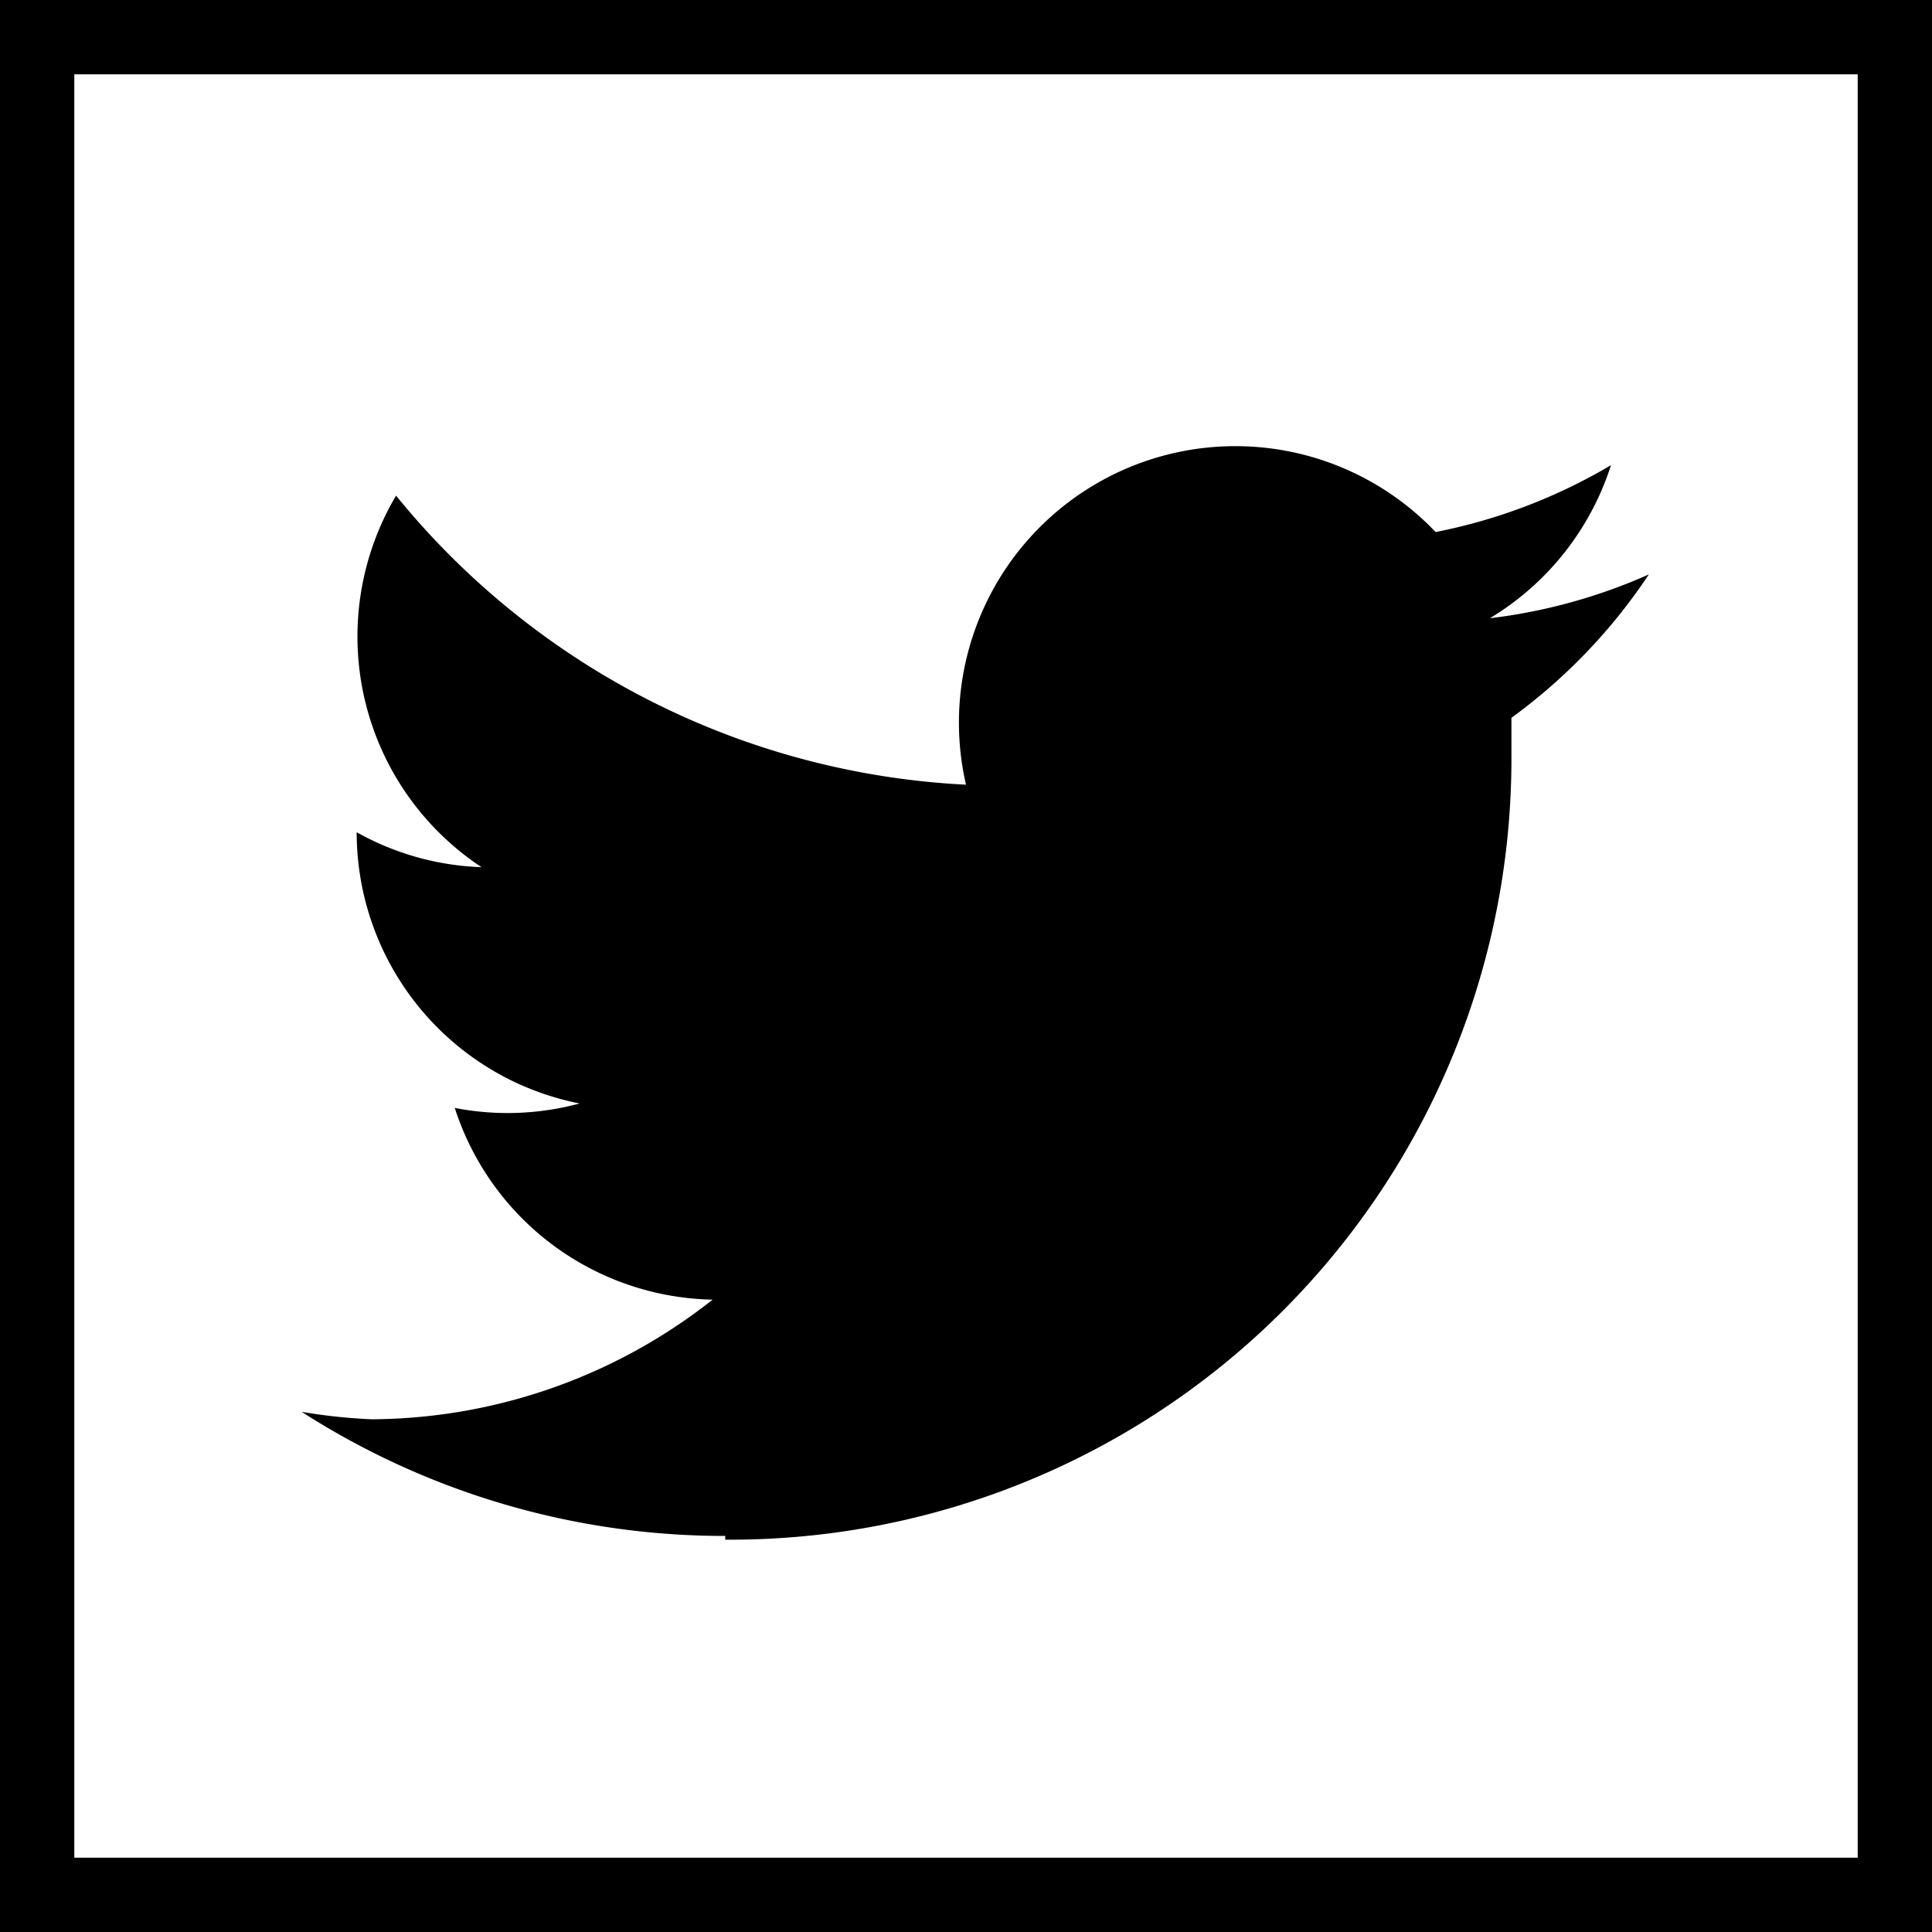
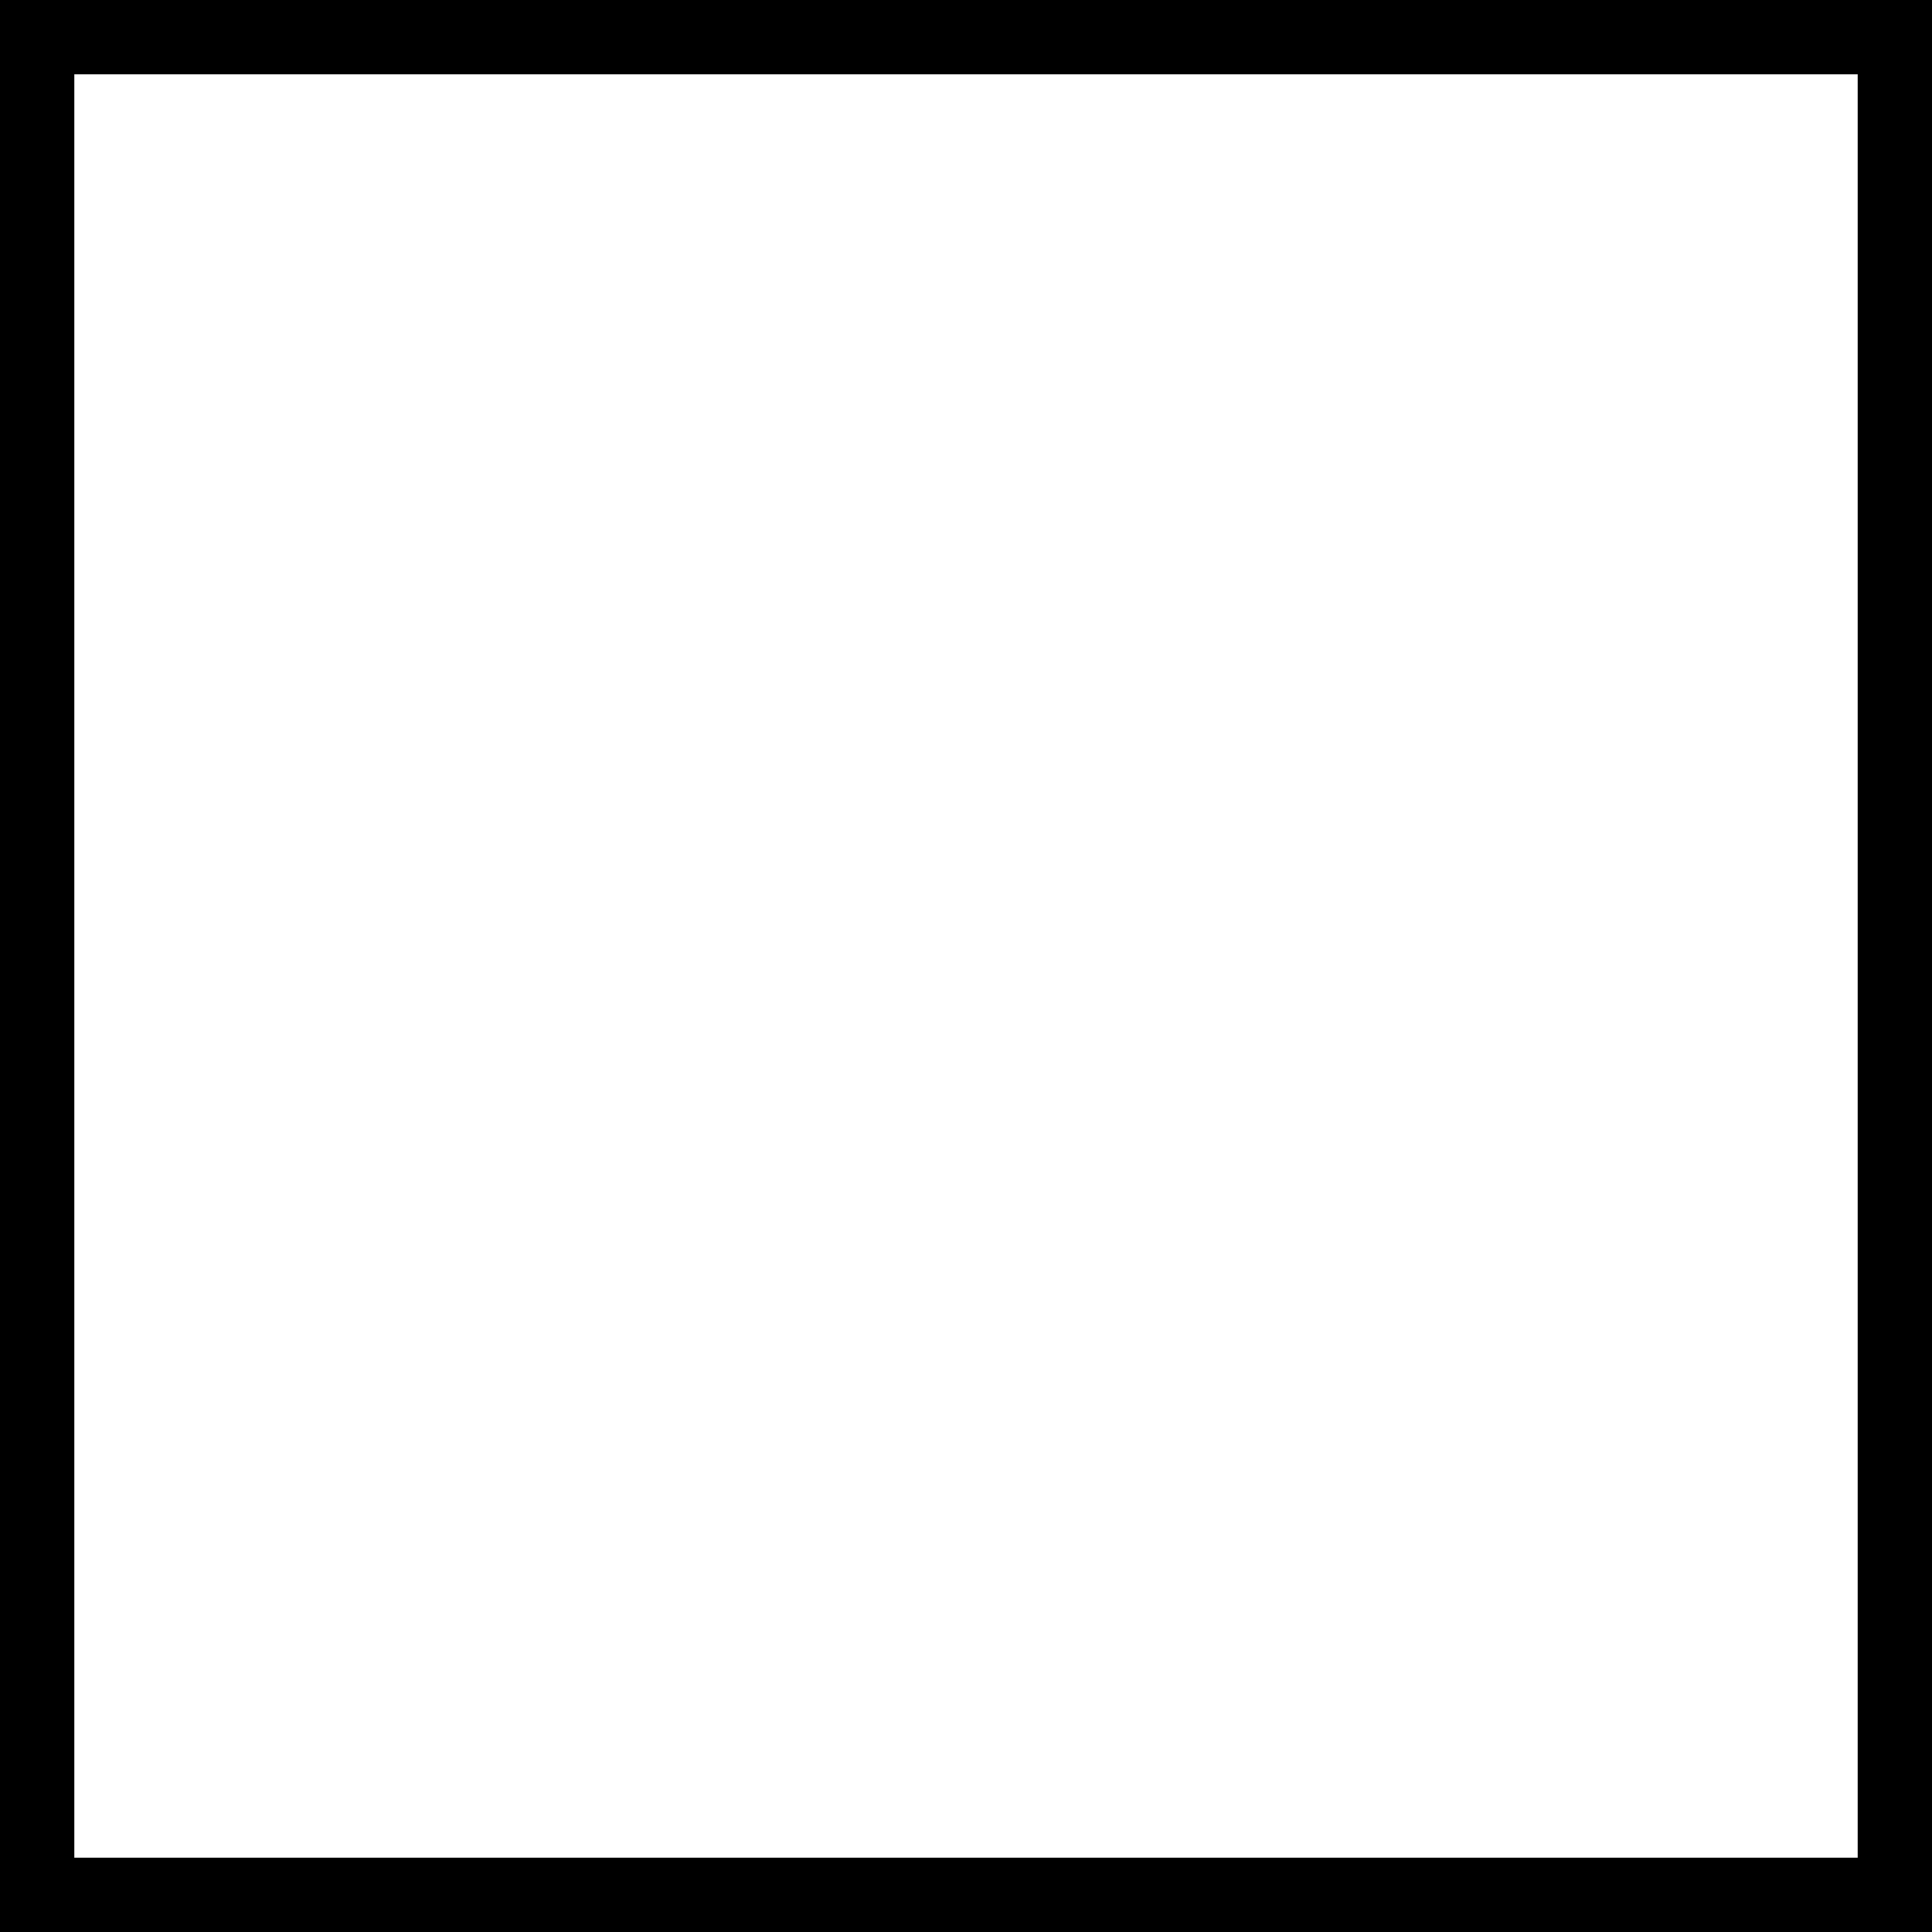
<svg xmlns="http://www.w3.org/2000/svg" viewBox="0 0 26 26">
  <defs>
    <style>.cls-1{fill:none;stroke:#000;stroke-miterlimit:10;}</style>
  </defs>
  <title>Asset 5</title>
  <g id="Layer_2" data-name="Layer 2">
    <g id="Logo_FIXED" data-name="Logo — FIXED">
-       <path d="M9.76,20.72A10.51,10.51,0,0,0,20.34,10.14c0-.16,0-.32,0-.48a7.56,7.56,0,0,0,1.85-1.93,7.42,7.42,0,0,1-2.14.59,3.73,3.73,0,0,0,1.63-2.06,7.45,7.45,0,0,1-2.36.9A3.72,3.72,0,0,0,13,10.56,10.56,10.56,0,0,1,5.33,6.67a3.72,3.72,0,0,0,1.15,5,3.69,3.69,0,0,1-1.68-.47s0,0,0,0a3.72,3.72,0,0,0,3,3.65,3.71,3.71,0,0,1-1.68.06,3.72,3.72,0,0,0,3.47,2.58A7.46,7.46,0,0,1,5,19.1,7.57,7.57,0,0,1,4.06,19a10.53,10.53,0,0,0,5.7,1.67" />
      <rect class="cls-1" x="0.5" y="0.5" width="25" height="25" />
    </g>
  </g>
</svg>